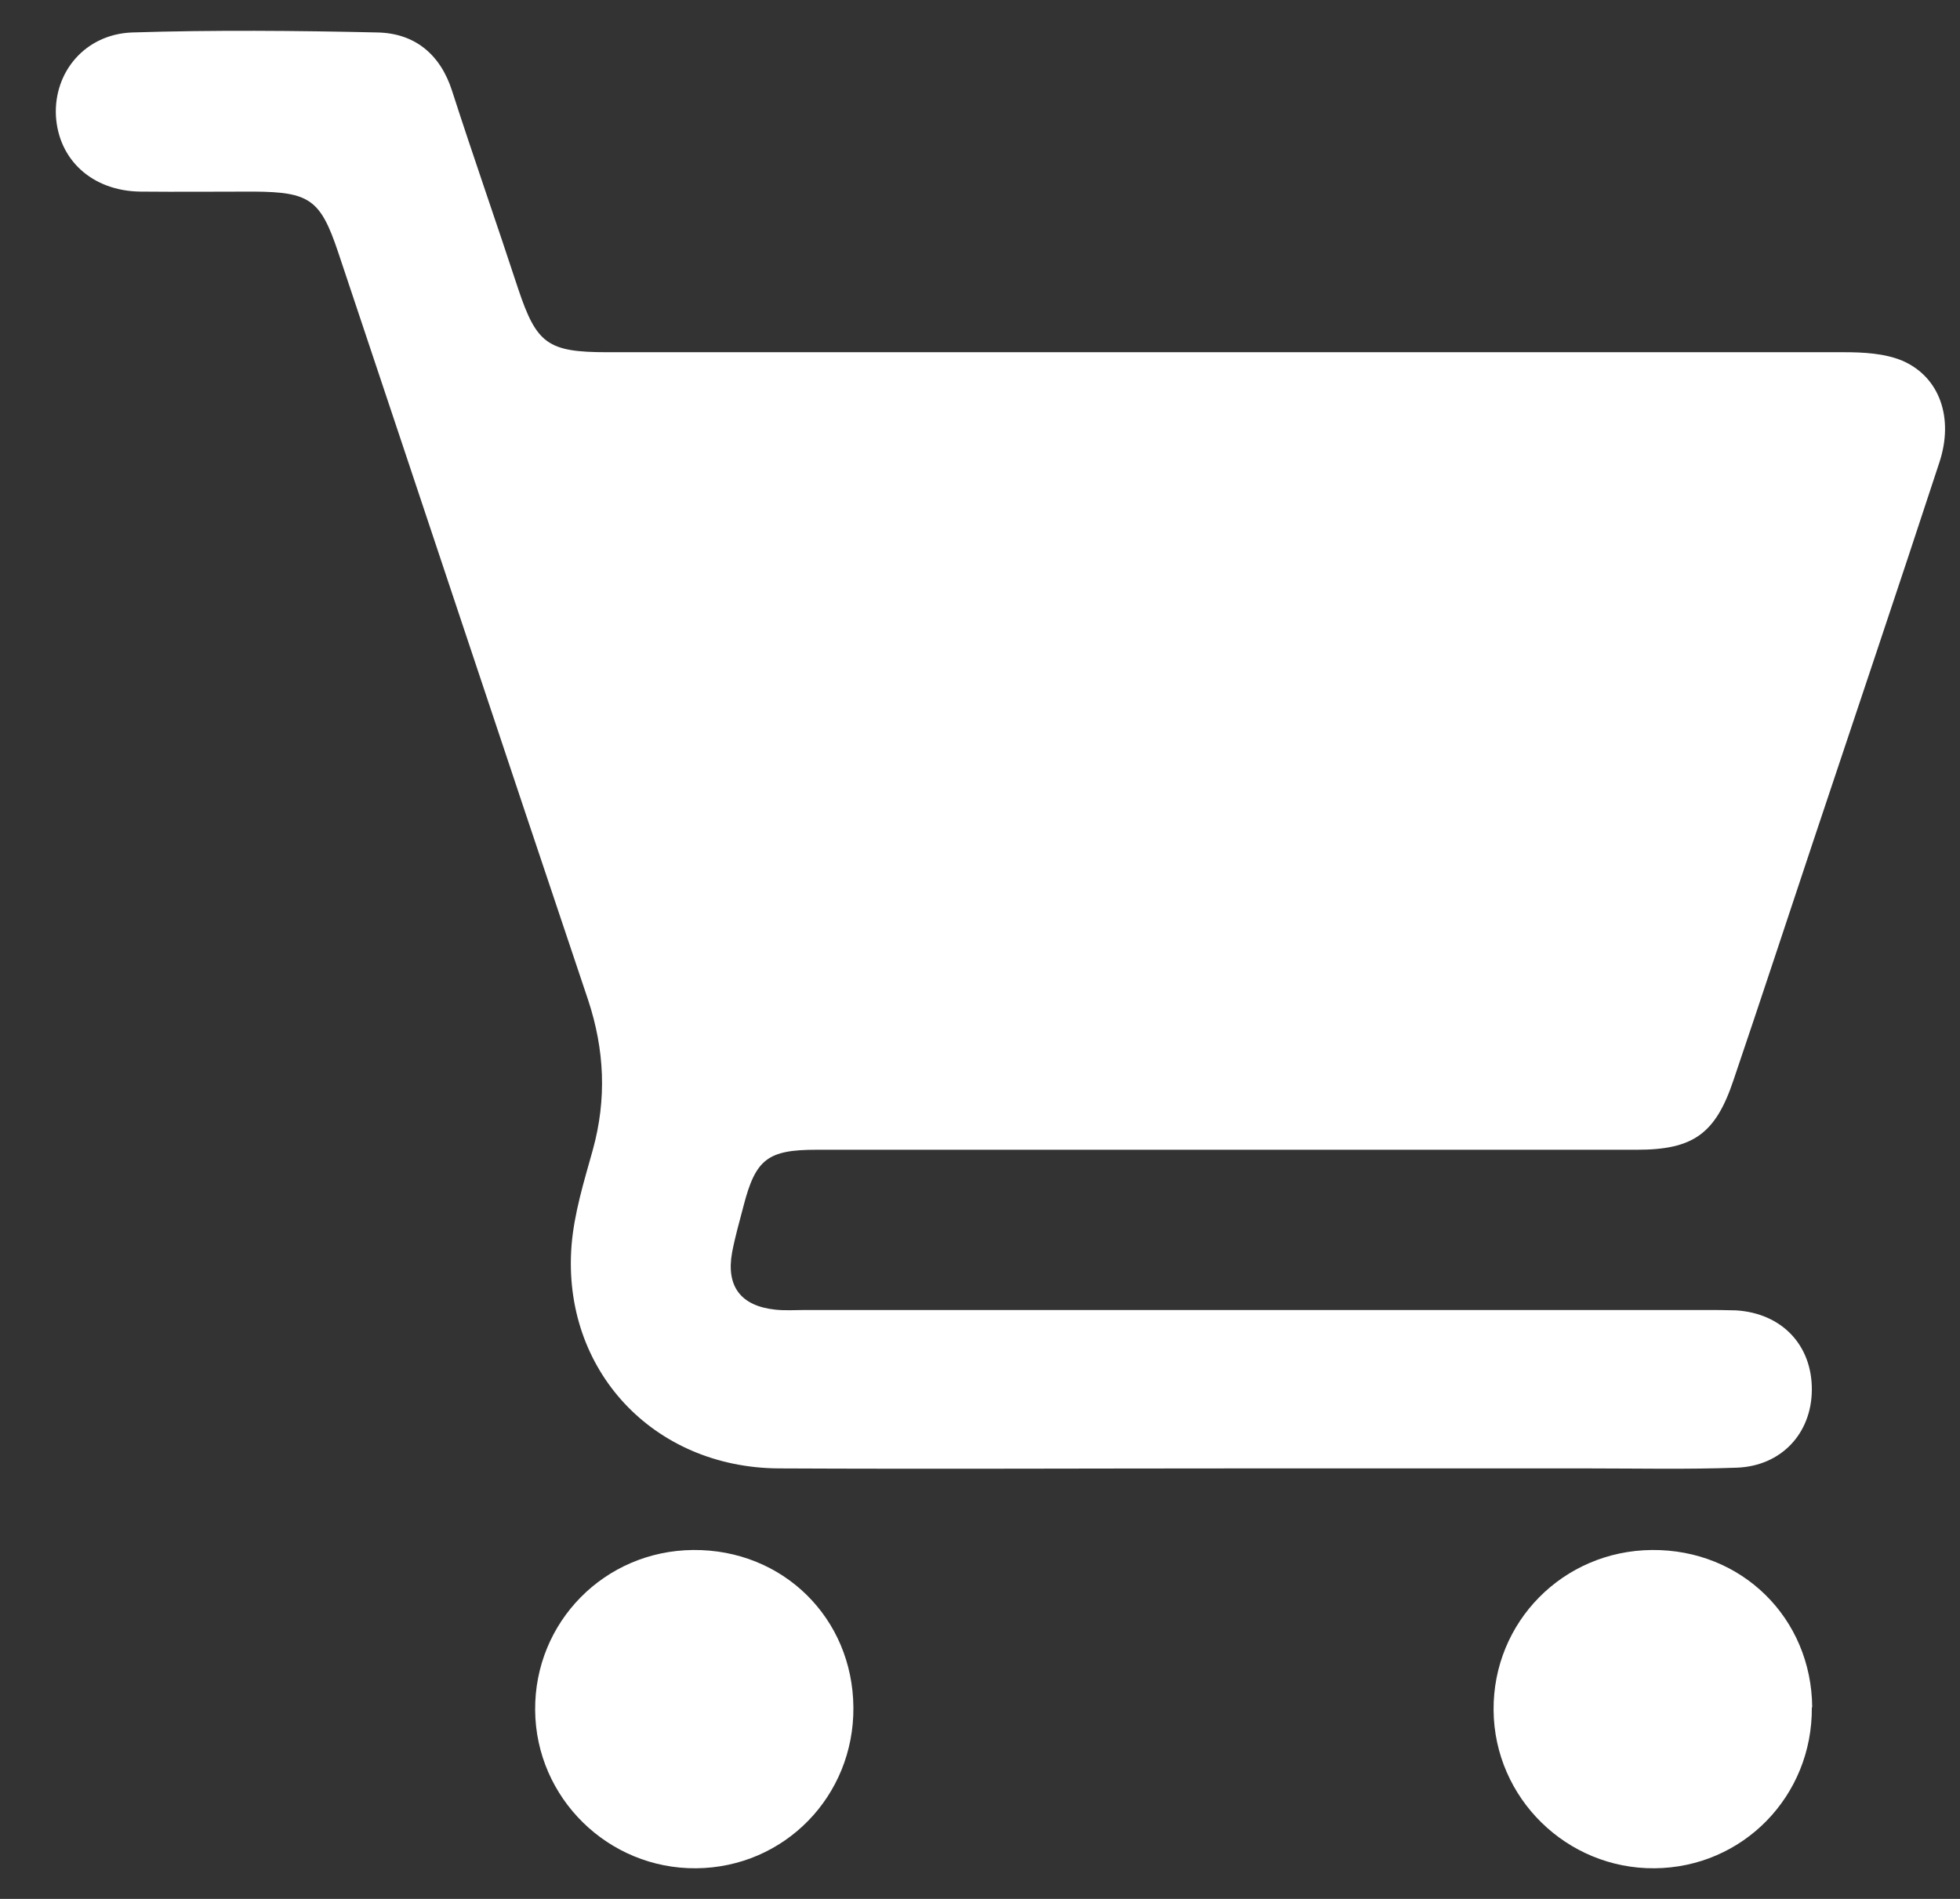
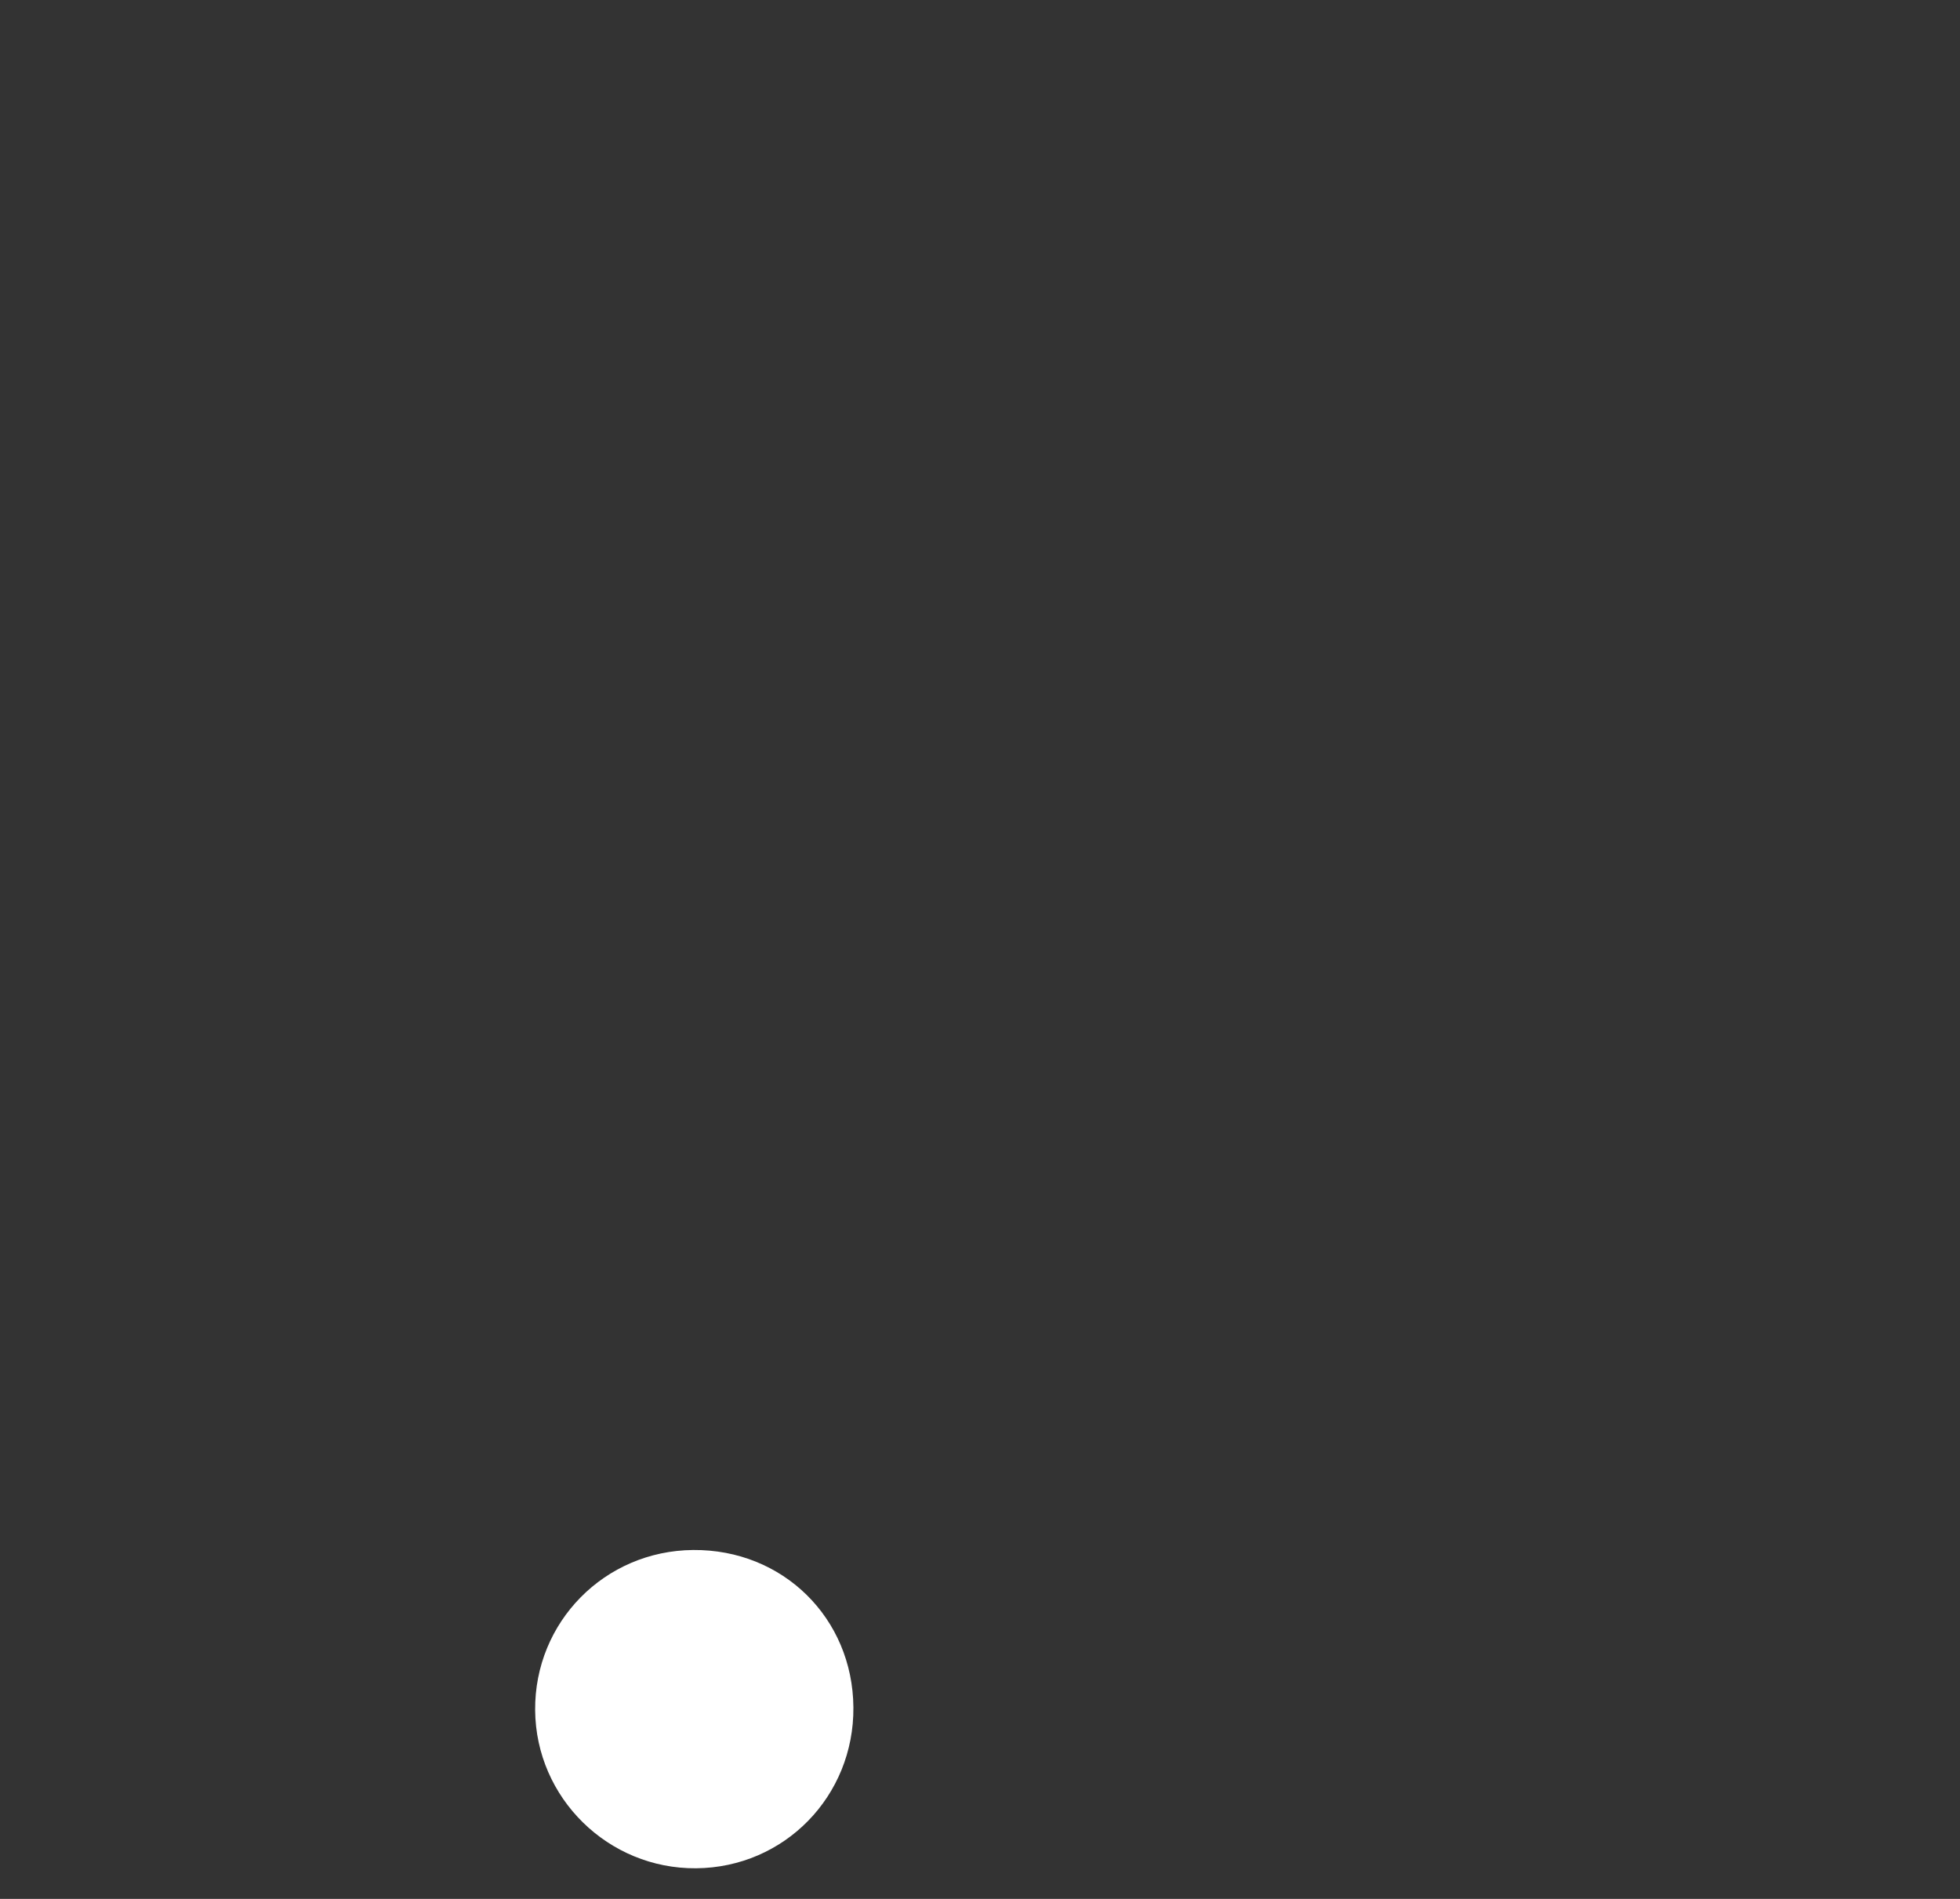
<svg xmlns="http://www.w3.org/2000/svg" width="32" height="31" viewBox="0 0 32 31" fill="none">
  <rect x="0" y="0" width="32" height="31" fill="#333333" stroke="none" />
  <g clip-path="url(#clip0_22_1439)">
-     <path d="M20.293 23.972C17.767 23.972 15.241 23.984 12.715 23.972C10.663 23.96 9.175 22.364 9.331 20.336C9.373 19.808 9.535 19.286 9.679 18.77C9.907 17.942 9.871 17.138 9.601 16.322C8.233 12.254 6.883 8.186 5.521 4.118C5.233 3.26 5.059 3.134 4.147 3.128C3.529 3.128 2.911 3.134 2.287 3.128C1.507 3.116 0.955 2.612 0.913 1.892C0.877 1.178 1.387 0.56 2.155 0.53C3.493 0.488 4.831 0.5 6.163 0.53C6.769 0.542 7.189 0.884 7.381 1.484C7.729 2.564 8.107 3.638 8.461 4.718C8.761 5.612 8.941 5.75 9.913 5.75C16.645 5.75 23.371 5.75 30.103 5.75C30.421 5.75 30.769 5.768 31.057 5.888C31.669 6.152 31.903 6.824 31.663 7.55C30.985 9.62 30.289 11.678 29.599 13.748C29.167 15.044 28.741 16.34 28.303 17.63C28.009 18.512 27.643 18.77 26.725 18.77C22.261 18.77 17.797 18.77 13.333 18.77C12.535 18.77 12.337 18.92 12.139 19.688C12.073 19.94 12.001 20.192 11.953 20.444C11.851 21.002 12.097 21.32 12.655 21.38C12.817 21.398 12.979 21.386 13.141 21.386C18.031 21.386 22.915 21.386 27.805 21.386C27.985 21.386 28.165 21.386 28.345 21.392C29.095 21.44 29.587 21.962 29.581 22.694C29.575 23.402 29.083 23.93 28.363 23.96C27.547 23.99 26.731 23.972 25.921 23.972C24.049 23.972 22.171 23.972 20.299 23.972H20.293Z" fill="white" />
    <path d="M13.933 27.872C13.945 29.324 12.805 30.488 11.365 30.5C9.931 30.512 8.749 29.354 8.737 27.92C8.725 26.48 9.871 25.316 11.317 25.304C12.781 25.292 13.921 26.414 13.933 27.872Z" fill="white" />
-     <path d="M29.581 27.872C29.593 29.324 28.453 30.488 27.013 30.5C25.579 30.512 24.397 29.354 24.385 27.92C24.373 26.48 25.519 25.316 26.971 25.304C28.435 25.292 29.575 26.414 29.587 27.872H29.581Z" fill="white" />
  </g>
  <defs>
    <clipPath id="clip0_22_1439">
      <rect width="30.84" height="30" fill="white" transform="translate(0.913 0.5)" />
    </clipPath>
  </defs>
</svg>